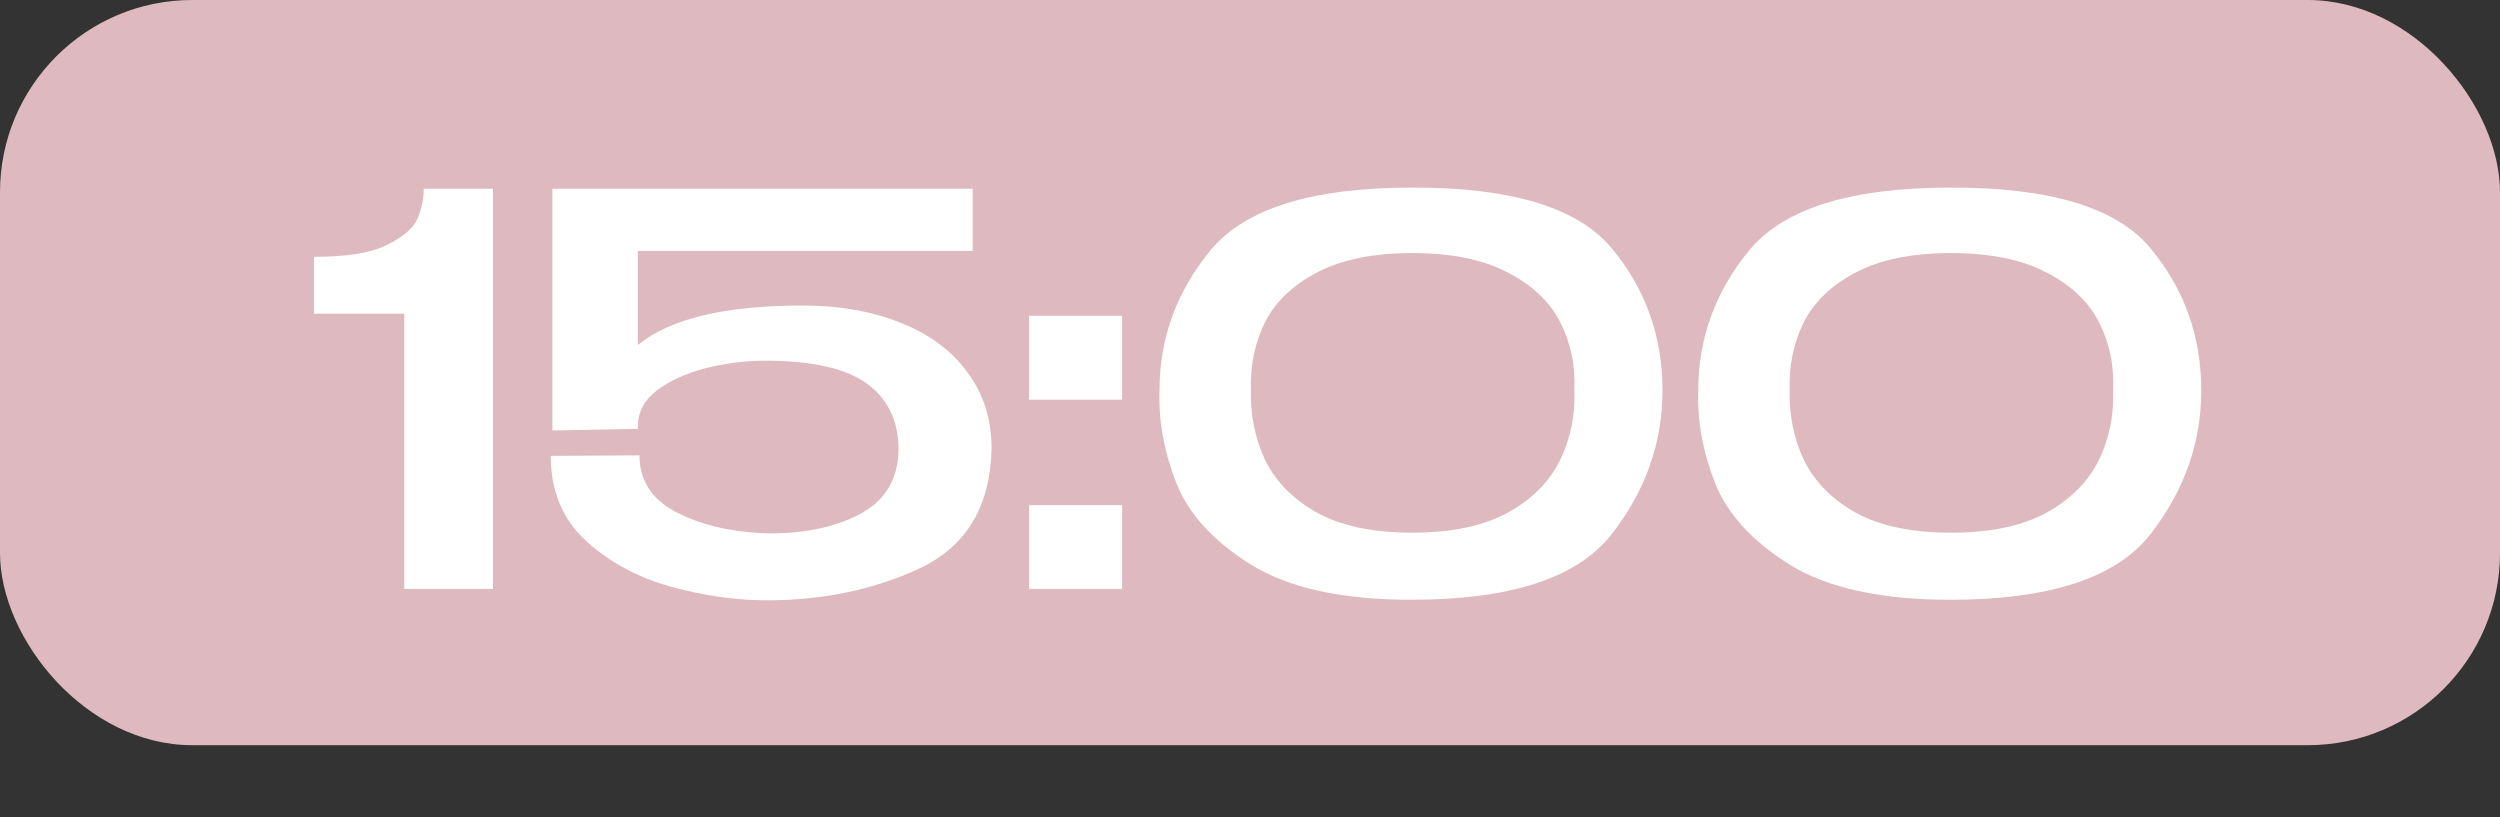
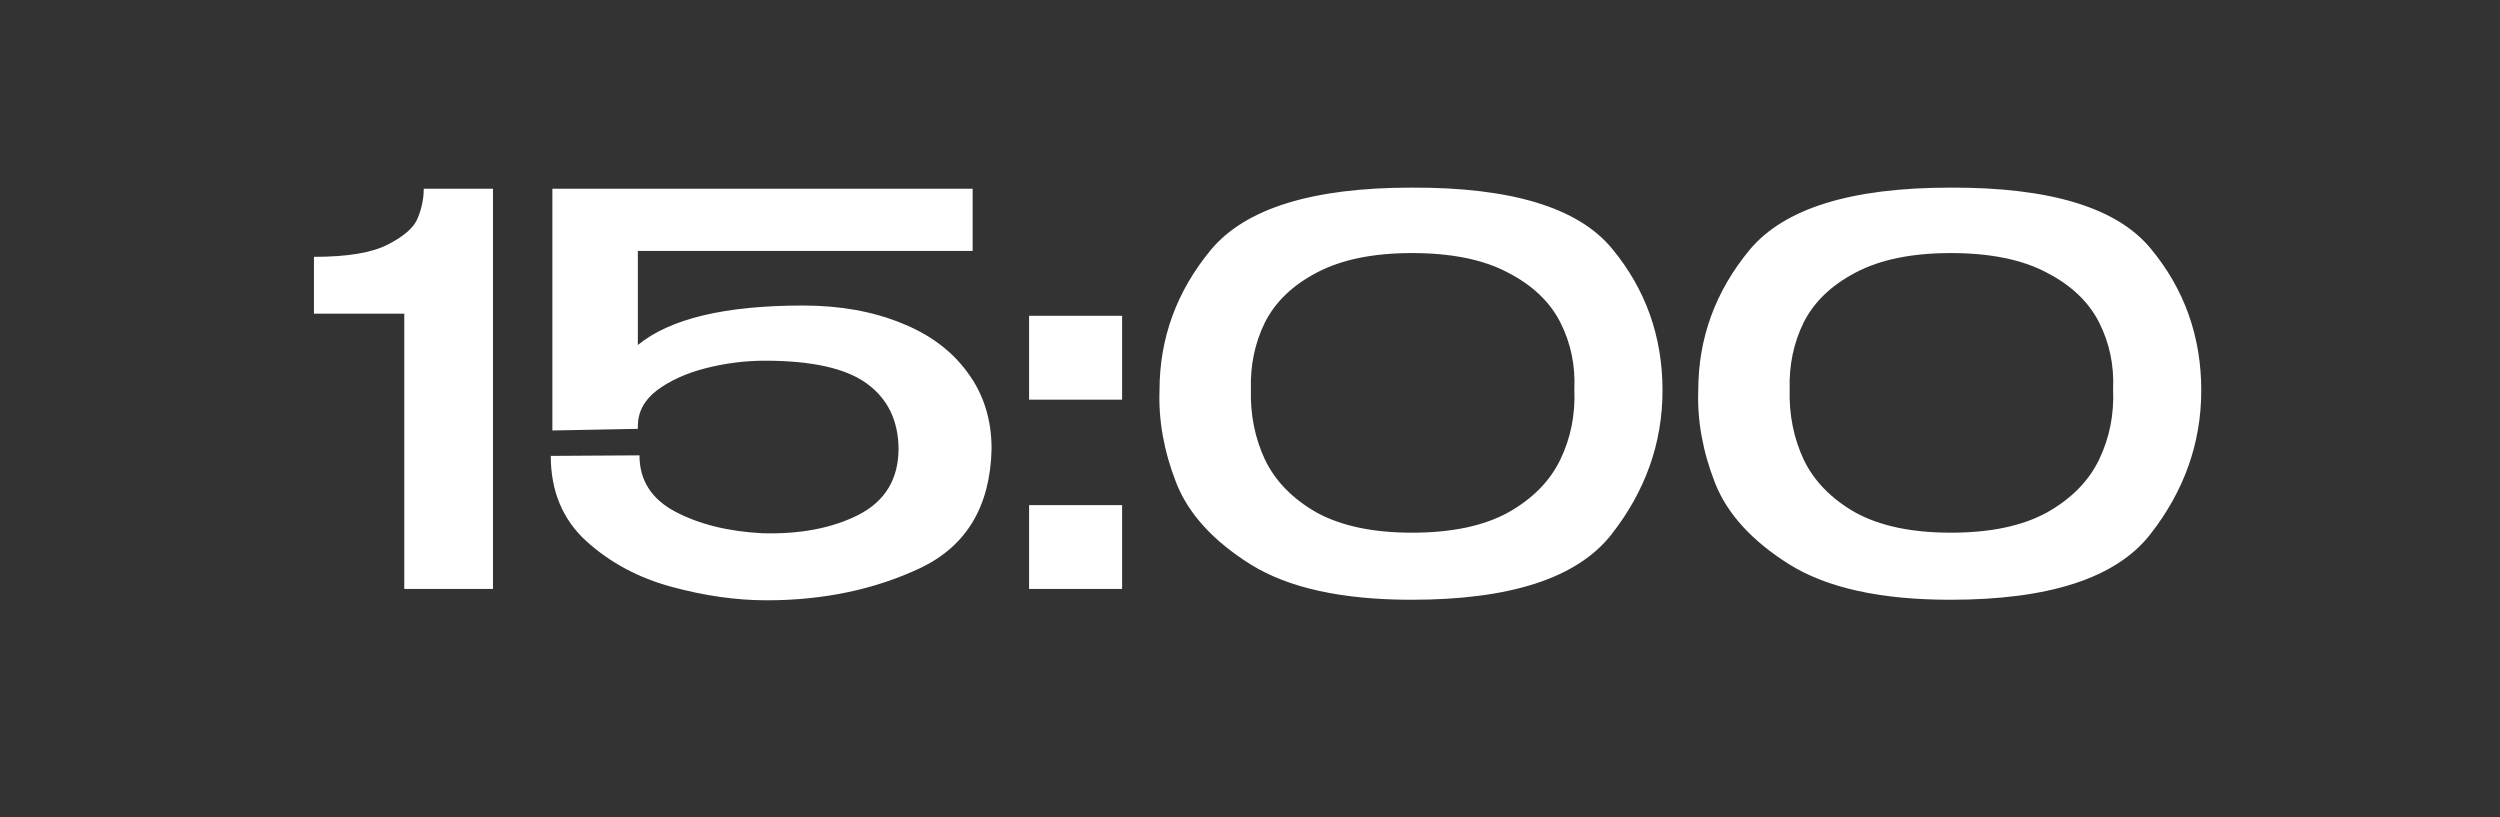
<svg xmlns="http://www.w3.org/2000/svg" width="208" height="68" viewBox="0 0 208 68" fill="none">
  <rect x="0" y="0" width="208" height="68" fill="#333333" stroke="none" />
-   <rect width="208" height="62" rx="16" fill="#DEBAC0" />
  <path d="M41.016 15.7V49H33.636V26.095H26.121V21.37C28.911 21.37 30.966 21.025 32.286 20.335C33.636 19.645 34.461 18.91 34.761 18.13C35.091 17.32 35.256 16.51 35.256 15.7H41.016ZM82.499 37.345L74.759 37.255L82.499 37.345ZM82.499 37.39C82.379 42.13 80.414 45.415 76.604 47.245C72.794 49.045 68.519 49.945 63.779 49.945C61.259 49.945 58.619 49.57 55.859 48.82C53.099 48.07 50.729 46.795 48.749 44.995C46.799 43.195 45.824 40.84 45.824 37.93L53.204 37.885C53.204 39.955 54.194 41.515 56.174 42.565C58.154 43.615 60.569 44.215 63.419 44.365C66.569 44.455 69.239 43.945 71.429 42.835C73.649 41.695 74.759 39.85 74.759 37.3C74.729 34.96 73.844 33.16 72.104 31.9C70.364 30.64 67.544 30.01 63.644 30.01C61.994 30.01 60.344 30.22 58.694 30.64C57.074 31.06 55.724 31.675 54.644 32.485C53.594 33.295 53.069 34.285 53.069 35.455V35.68L45.959 35.815V15.7H80.924V20.875H53.069V28.705C55.739 26.515 60.314 25.42 66.794 25.42C69.854 25.42 72.569 25.9 74.939 26.86C77.309 27.79 79.154 29.155 80.474 30.955C81.824 32.755 82.499 34.885 82.499 37.345V37.39ZM85.62 26.275H93.359V33.25H85.62V26.275ZM85.62 42.025H93.359V49H85.62V42.025ZM117.441 15.61C125.721 15.58 131.271 17.26 134.091 20.65C136.911 24.04 138.321 27.985 138.321 32.485C138.321 36.865 136.896 40.87 134.046 44.5C131.196 48.1 125.661 49.9 117.441 49.9C111.681 49.9 107.226 48.925 104.076 46.975C100.956 45.025 98.886 42.76 97.866 40.18C96.846 37.57 96.381 35.005 96.471 32.485C96.471 28.135 97.896 24.235 100.746 20.785C103.626 17.335 109.191 15.61 117.441 15.61ZM117.486 44.32C120.756 44.32 123.411 43.765 125.451 42.655C127.491 41.515 128.946 40.045 129.816 38.245C130.686 36.445 131.076 34.495 130.986 32.395C131.076 30.385 130.686 28.525 129.816 26.815C128.946 25.105 127.491 23.725 125.451 22.675C123.411 21.595 120.756 21.055 117.486 21.055C114.246 21.055 111.606 21.595 109.566 22.675C107.556 23.725 106.116 25.105 105.246 26.815C104.406 28.525 104.016 30.385 104.076 32.395C104.016 34.495 104.406 36.445 105.246 38.245C106.116 40.045 107.556 41.515 109.566 42.655C111.606 43.765 114.246 44.32 117.486 44.32ZM162.265 15.61C170.545 15.58 176.095 17.26 178.915 20.65C181.735 24.04 183.145 27.985 183.145 32.485C183.145 36.865 181.72 40.87 178.87 44.5C176.02 48.1 170.485 49.9 162.265 49.9C156.505 49.9 152.05 48.925 148.9 46.975C145.78 45.025 143.71 42.76 142.69 40.18C141.67 37.57 141.205 35.005 141.295 32.485C141.295 28.135 142.72 24.235 145.57 20.785C148.45 17.335 154.015 15.61 162.265 15.61ZM162.31 44.32C165.58 44.32 168.235 43.765 170.275 42.655C172.315 41.515 173.77 40.045 174.64 38.245C175.51 36.445 175.9 34.495 175.81 32.395C175.9 30.385 175.51 28.525 174.64 26.815C173.77 25.105 172.315 23.725 170.275 22.675C168.235 21.595 165.58 21.055 162.31 21.055C159.07 21.055 156.43 21.595 154.39 22.675C152.38 23.725 150.94 25.105 150.07 26.815C149.23 28.525 148.84 30.385 148.9 32.395C148.84 34.495 149.23 36.445 150.07 38.245C150.94 40.045 152.38 41.515 154.39 42.655C156.43 43.765 159.07 44.32 162.31 44.32Z" fill="white" />
</svg>